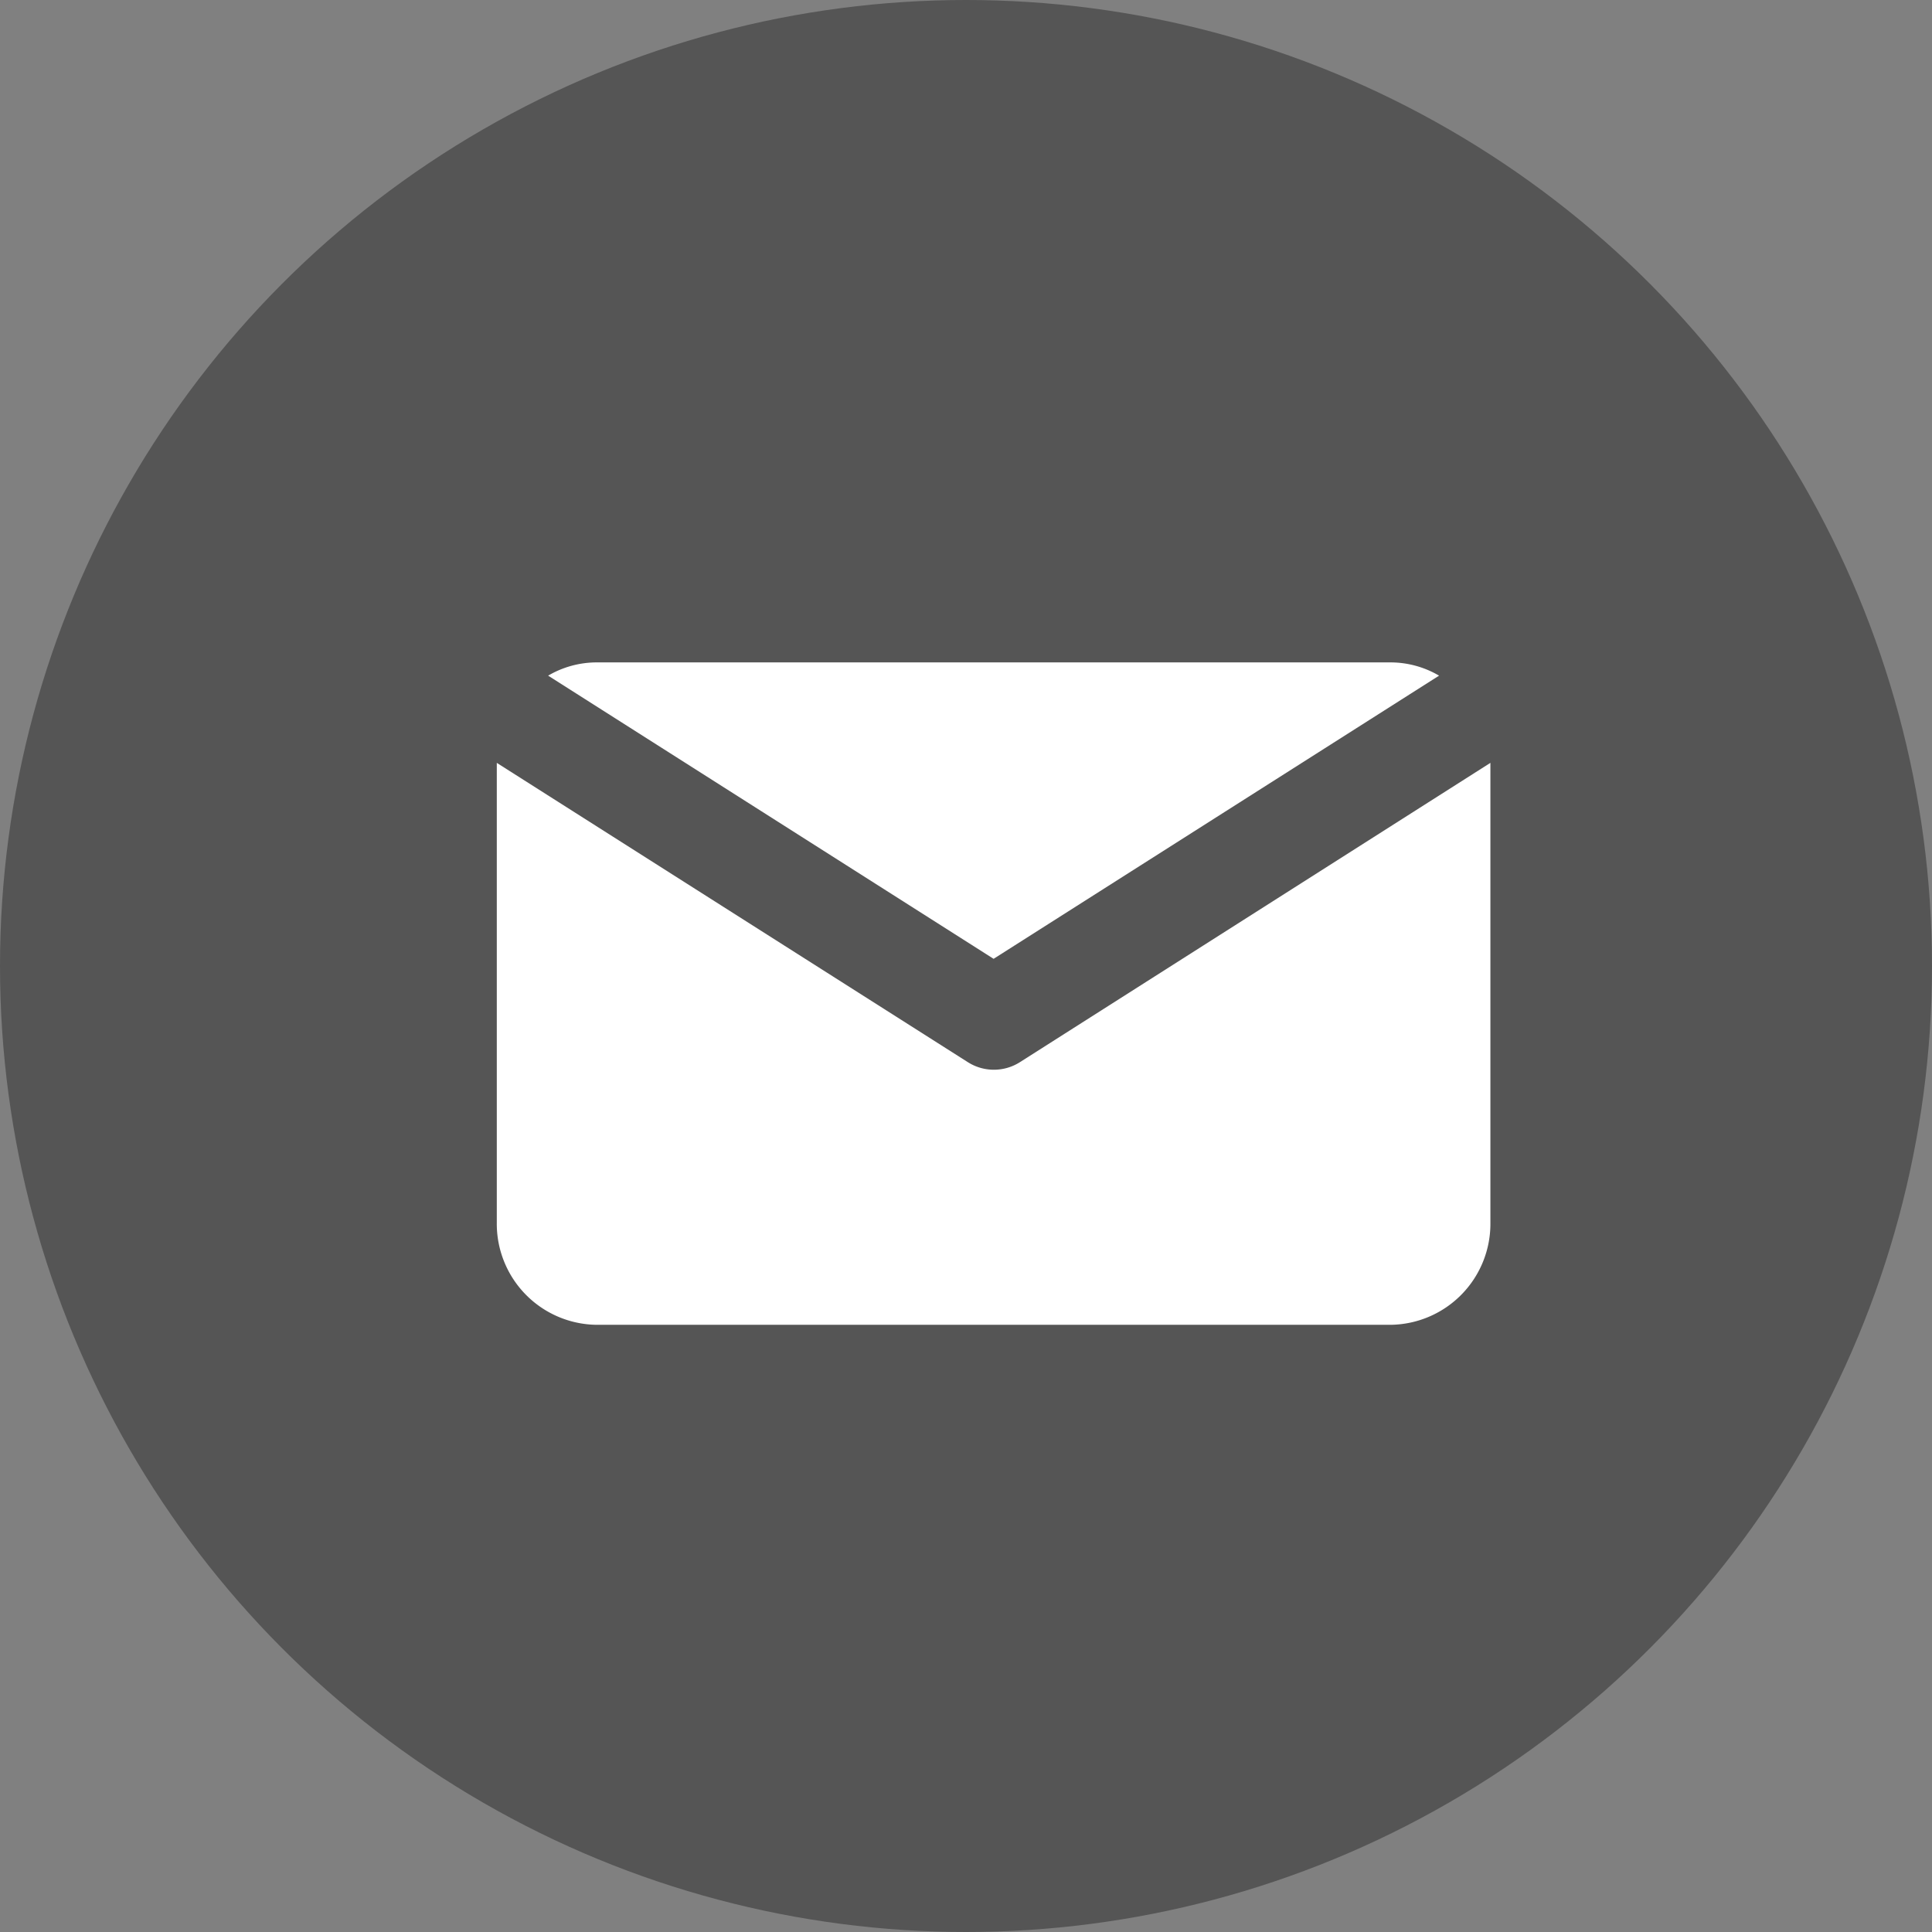
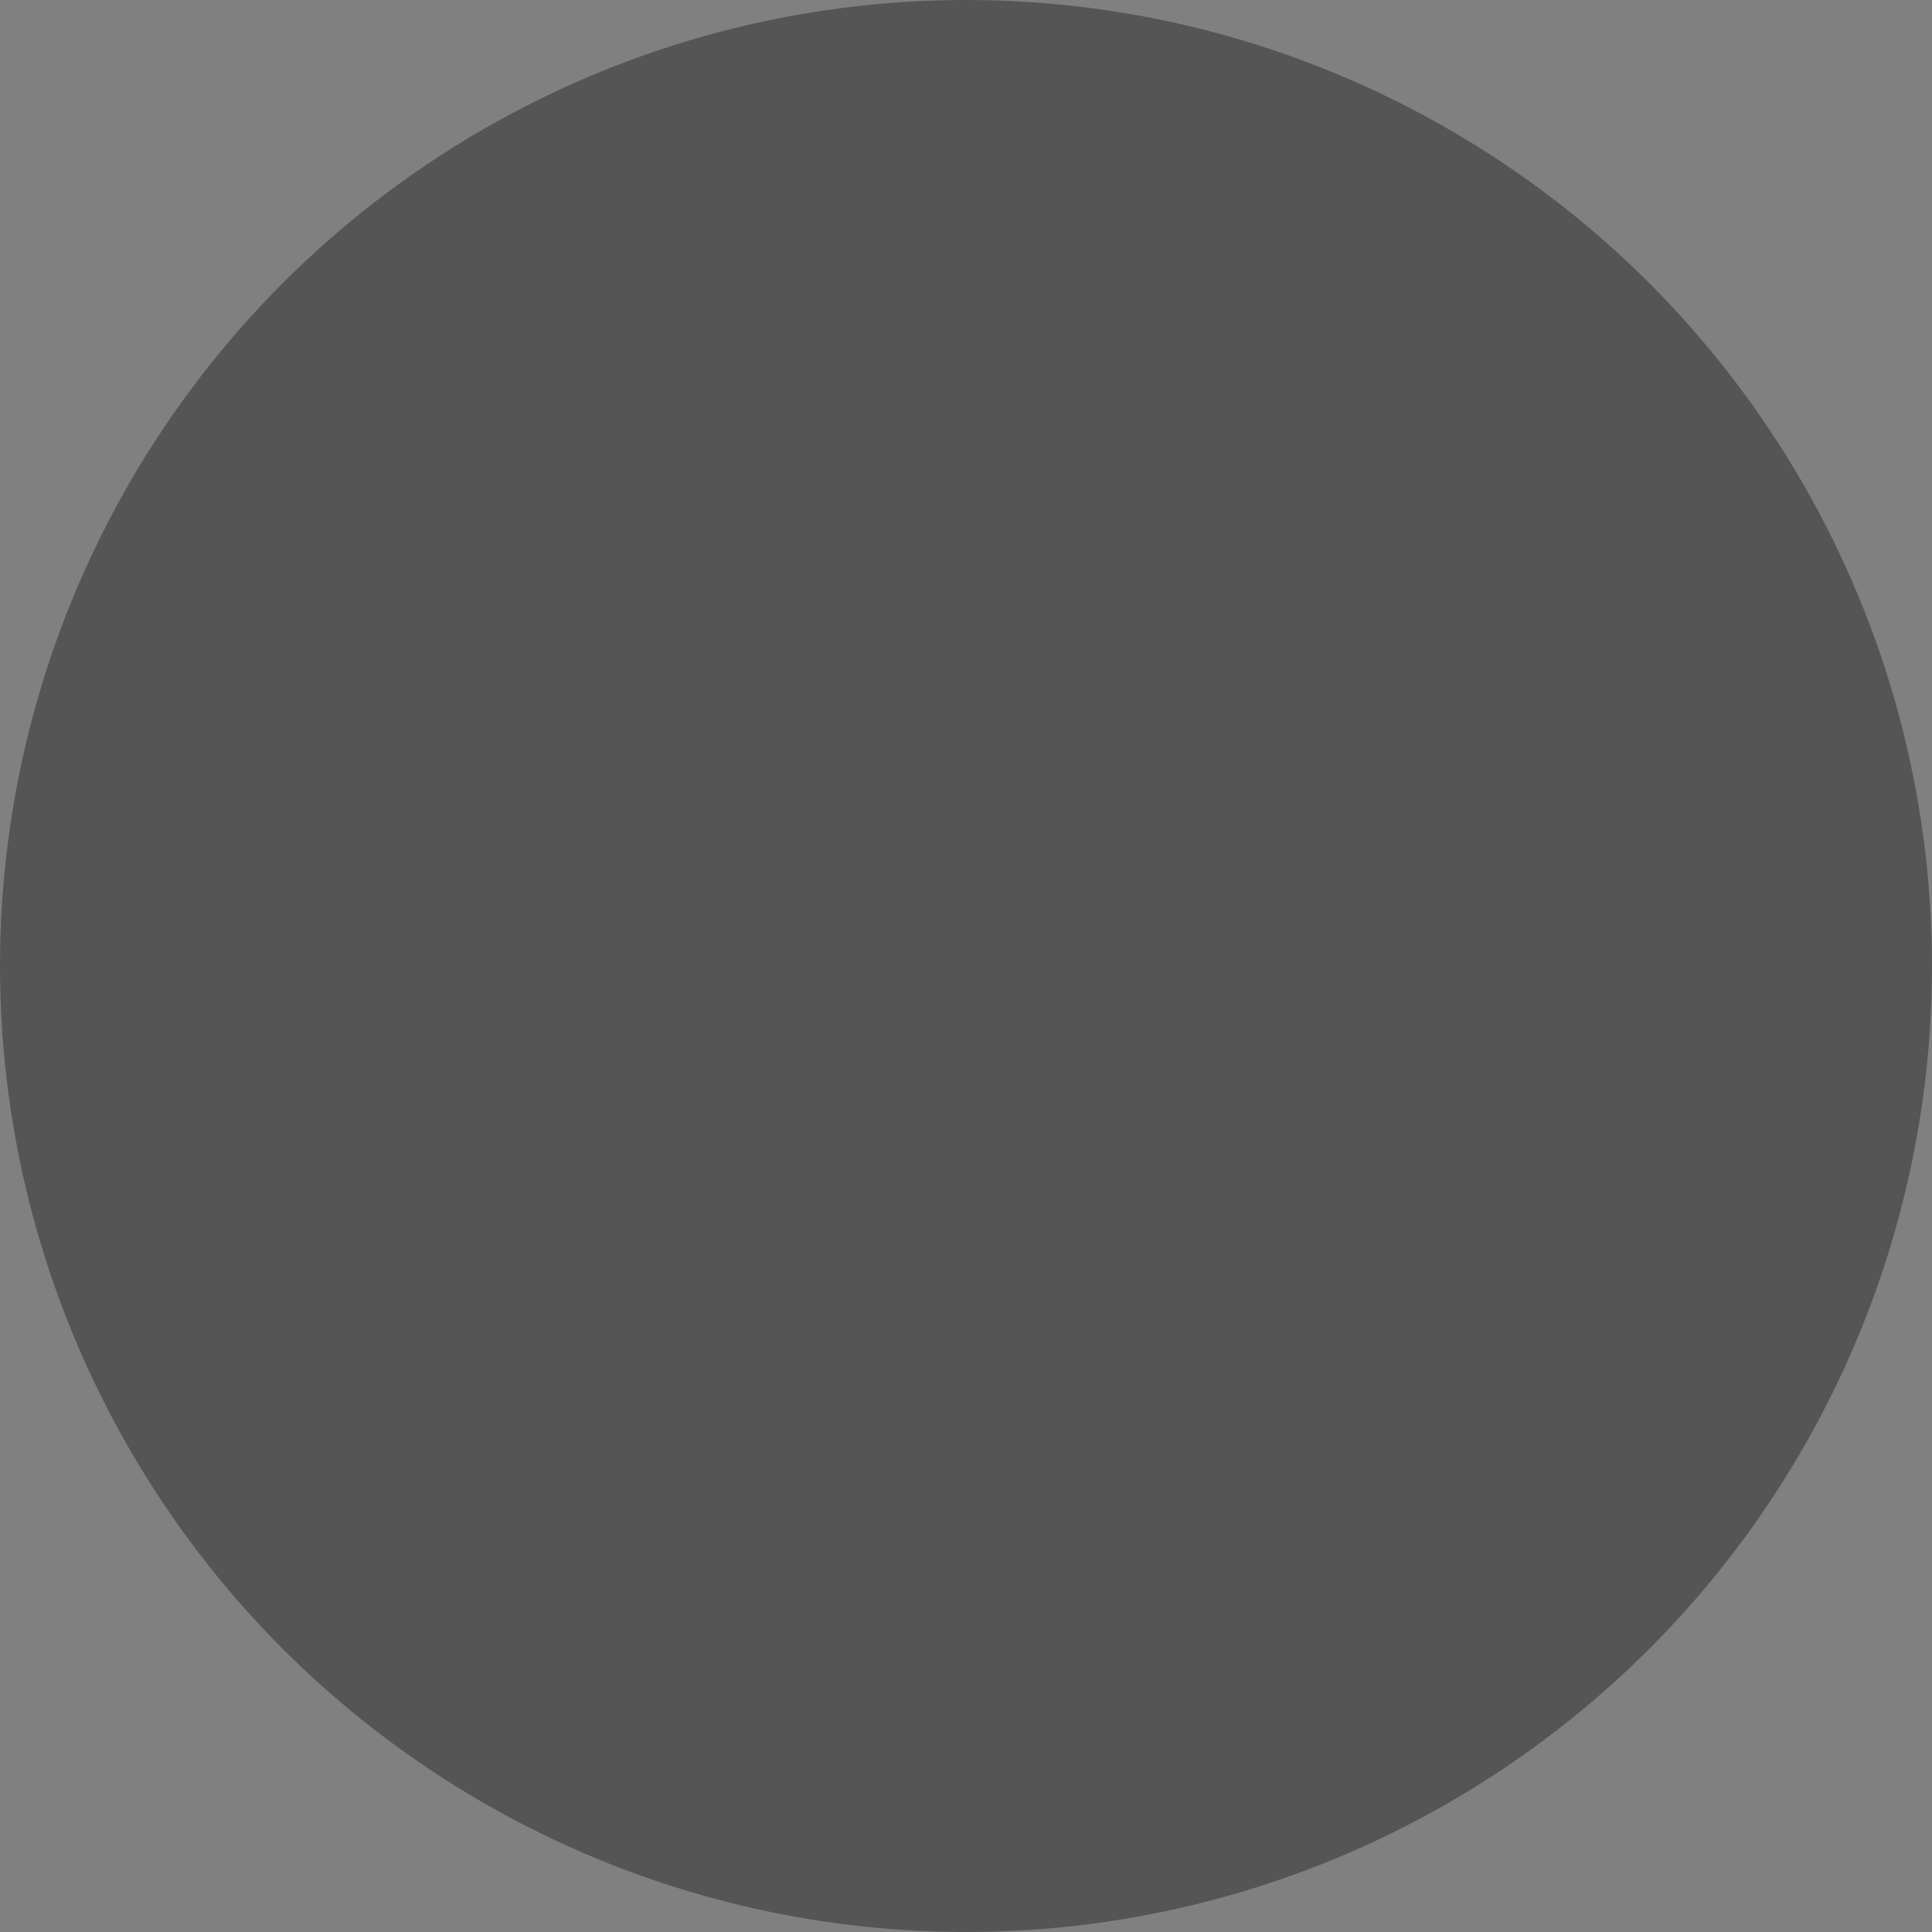
<svg xmlns="http://www.w3.org/2000/svg" width="35" height="35" viewBox="0 0 35 35">
  <rect x="0" y="0" width="35" height="35" fill="#808080" stroke="none" />
  <defs>
    <style>
.cls-1{isolation:isolate;}.cls-2{fill:#555;}.cls-3{fill:#fff;}
</style>
  </defs>
  <title>email</title>
  <g id="Ellipse_1" data-name="Ellipse 1" class="cls-1">
    <g id="Ellipse_1-2" data-name="Ellipse 1">
      <circle class="cls-2" cx="17.5" cy="17.5" r="17.5" />
    </g>
  </g>
  <g id="Shape_38" data-name="Shape 38" class="cls-1">
    <g id="Shape_38-2" data-name="Shape 38">
-       <path class="cls-3" d="M26.07,12.24A1.74,1.74,0,0,0,25.2,12H10.8a1.74,1.74,0,0,0-.87.24L18,17.37ZM27,13.82l-8.52,5.42a0.88,0.88,0,0,1-.95,0L9,13.82v8.33A1.83,1.83,0,0,0,10.8,24H25.2A1.83,1.83,0,0,0,27,22.15V13.82Z" />
-     </g>
+       </g>
  </g>
</svg>